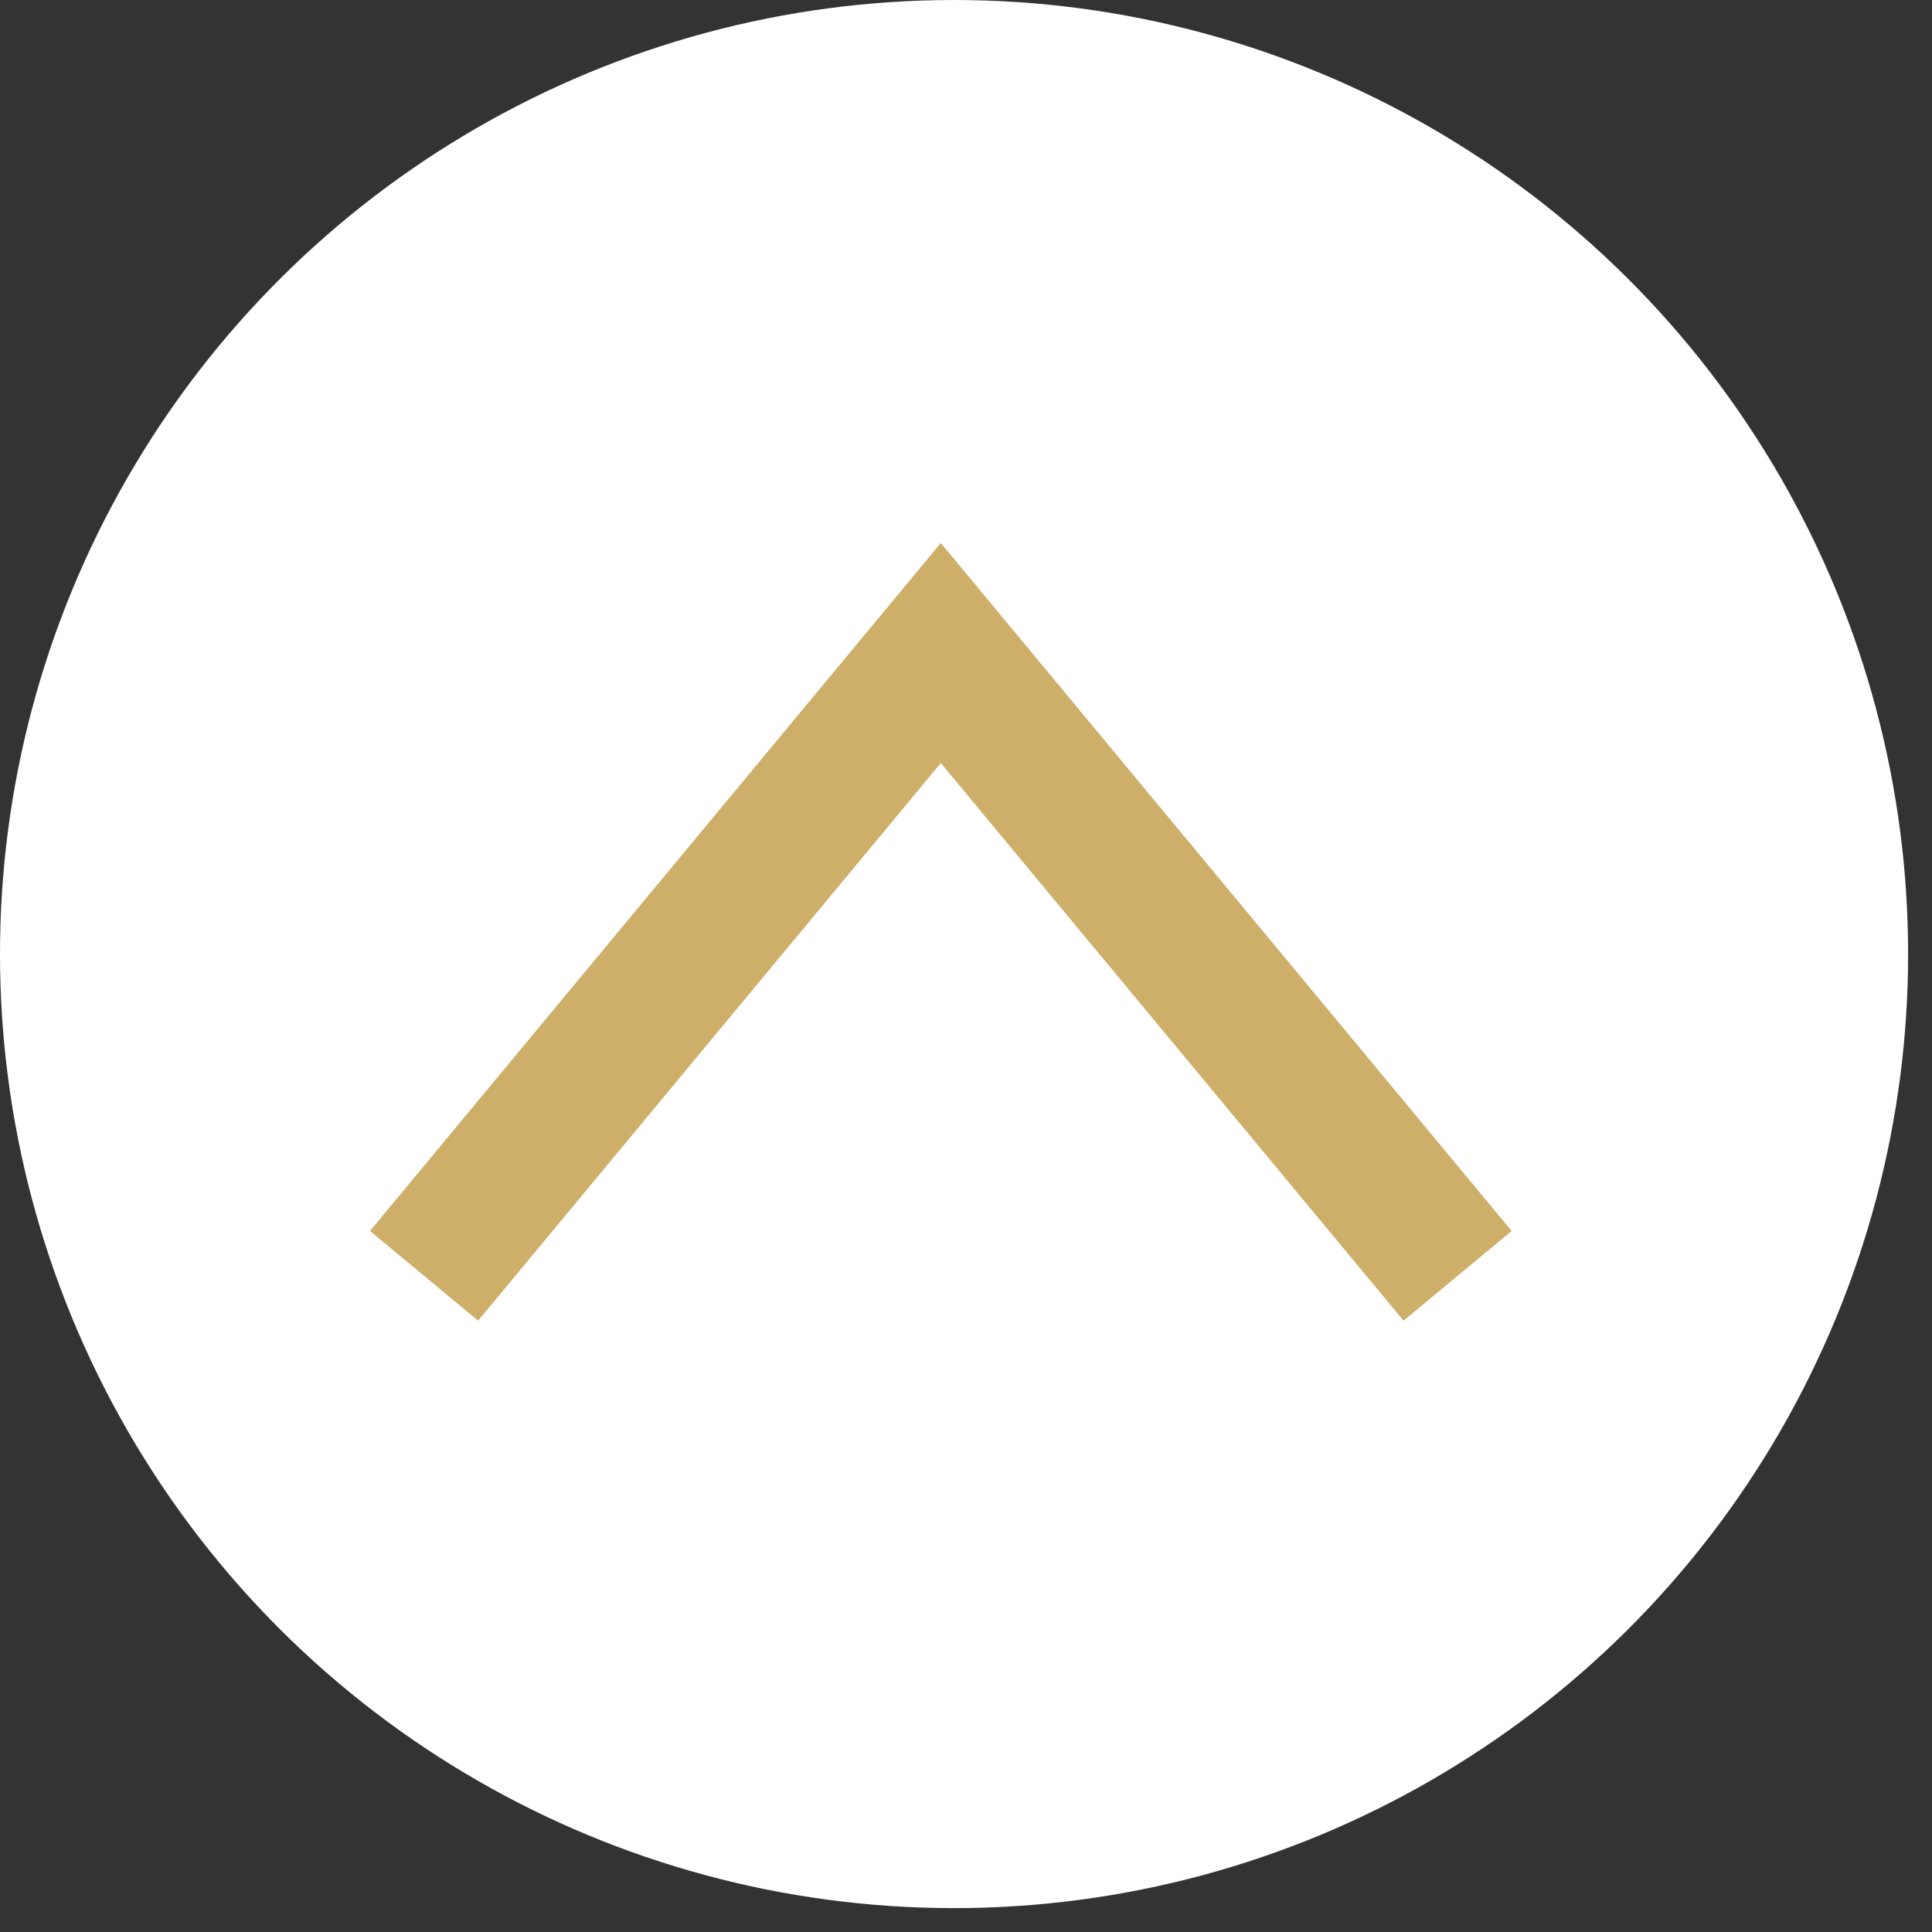
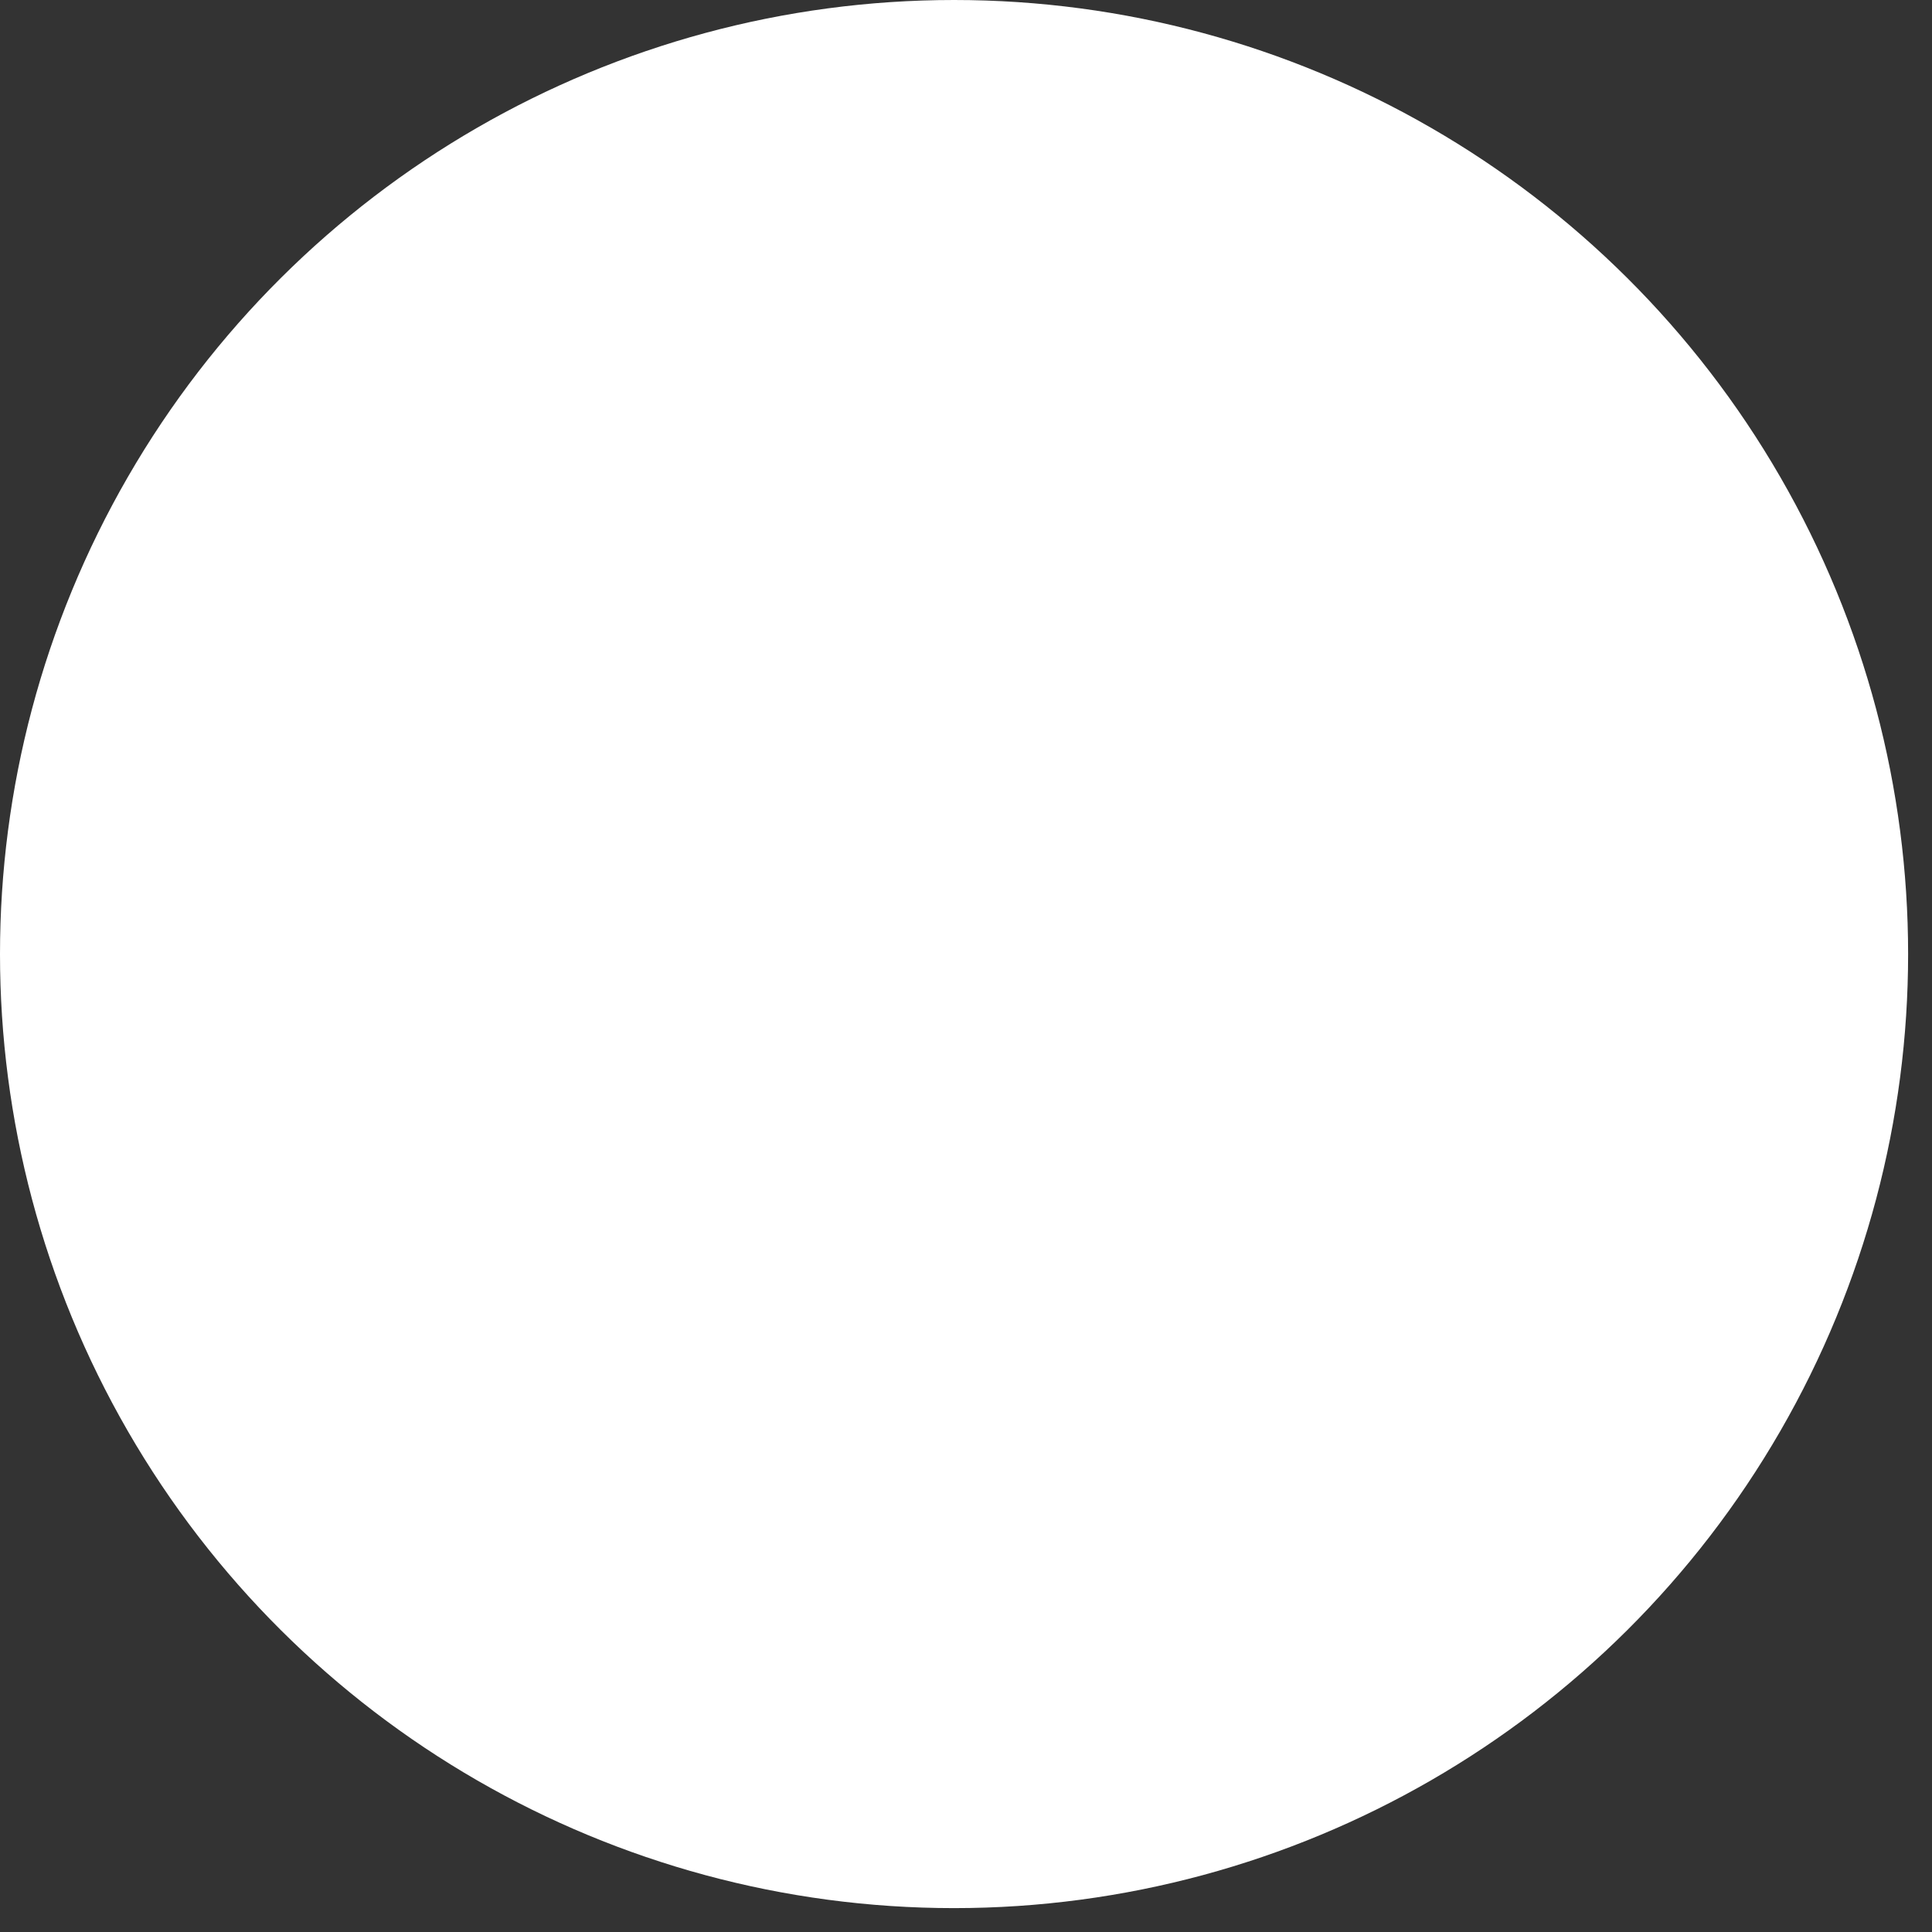
<svg xmlns="http://www.w3.org/2000/svg" width="55" height="55" viewBox="0 0 55 55" fill="none">
  <rect x="0" y="0" width="55" height="55" fill="#333333" stroke="none" />
  <circle transform="scale(1 -1)rotate(90 27.16 0)" fill="#fff" r="27.16" />
-   <path d="M41.495 36.32 26.783 18.59 12.072 36.32" stroke="#CDAF69" stroke-width="4" />
</svg>